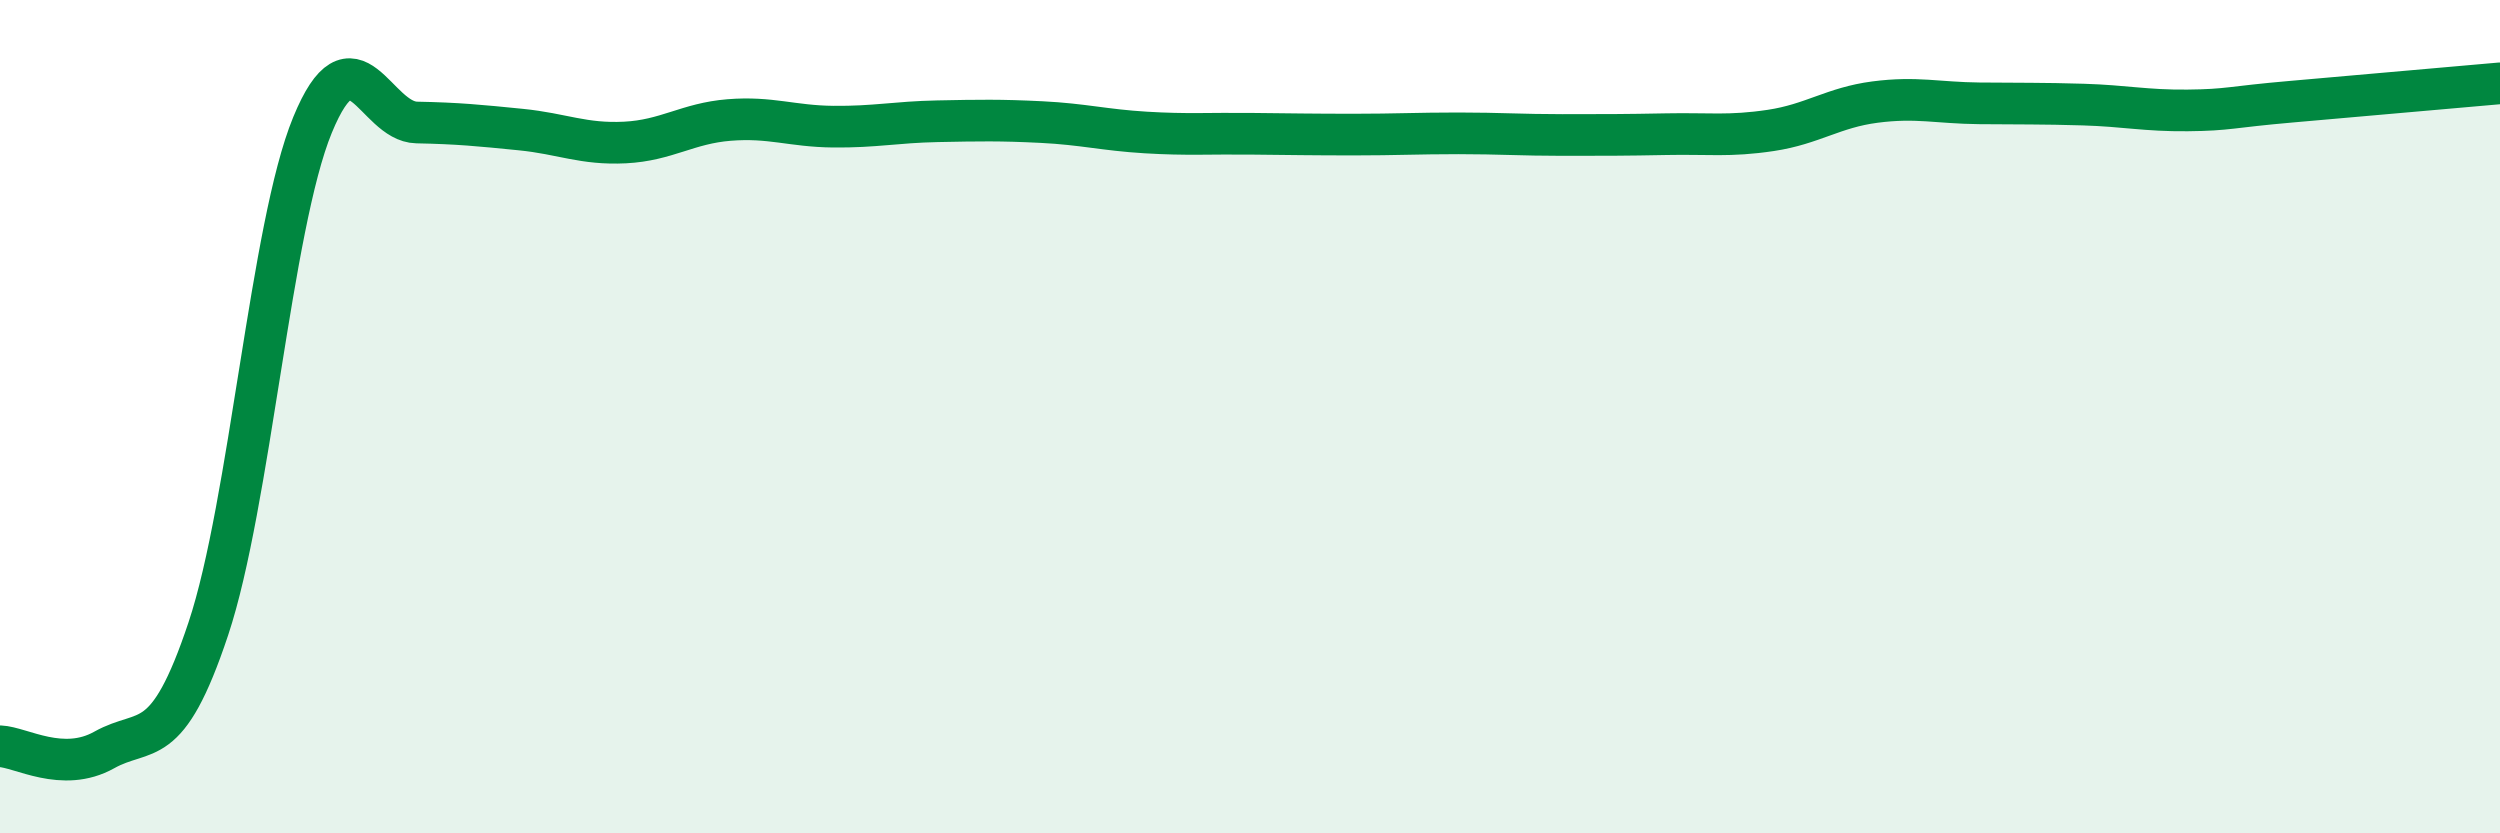
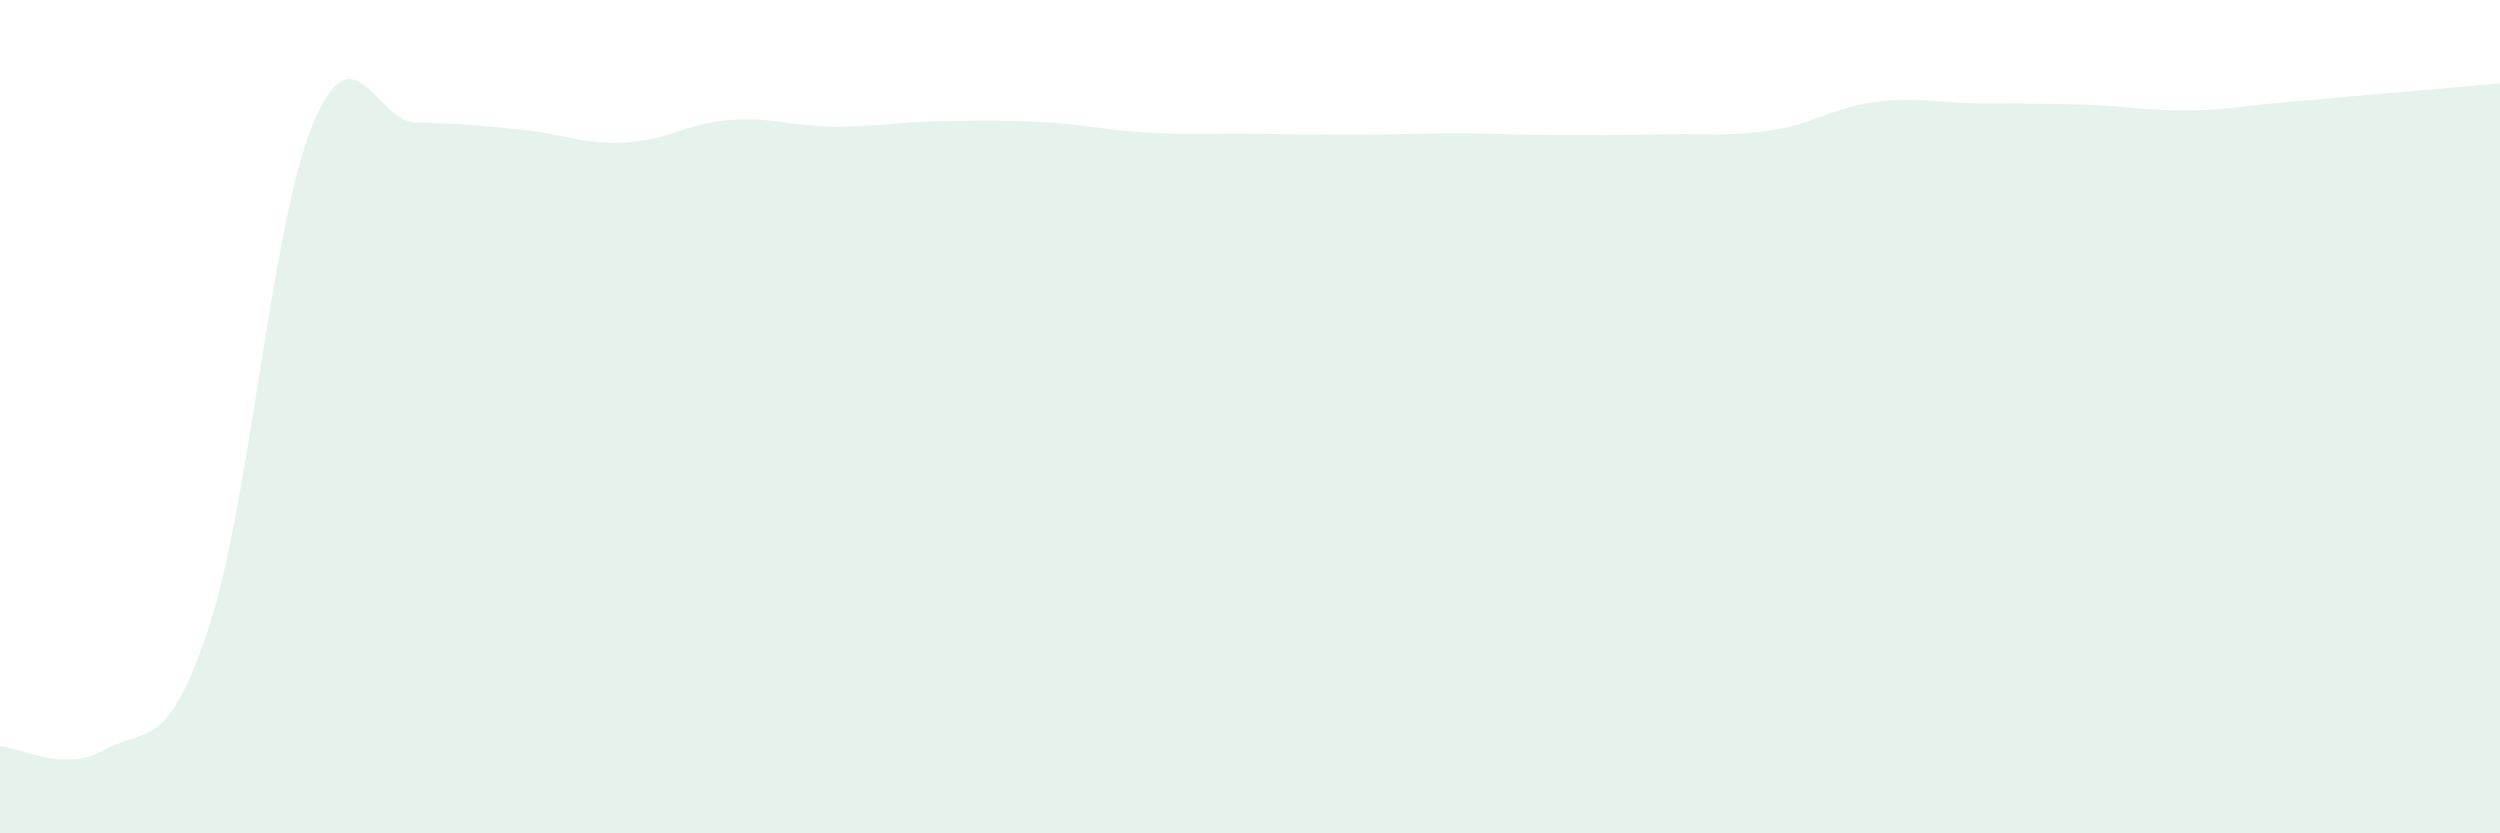
<svg xmlns="http://www.w3.org/2000/svg" width="60" height="20" viewBox="0 0 60 20">
  <path d="M 0,17.91 C 0.5,17.93 1.5,18.56 2.5,18 C 3.5,17.44 4,18.09 5,15.09 C 6,12.09 6.5,5.43 7.5,3 C 8.5,0.57 9,2.92 10,2.94 C 11,2.96 11.5,3.01 12.5,3.11 C 13.5,3.21 14,3.47 15,3.42 C 16,3.37 16.5,2.96 17.5,2.88 C 18.5,2.8 19,3.03 20,3.04 C 21,3.05 21.5,2.93 22.5,2.91 C 23.5,2.89 24,2.88 25,2.93 C 26,2.98 26.5,3.12 27.5,3.18 C 28.5,3.24 29,3.2 30,3.21 C 31,3.22 31.5,3.23 32.5,3.23 C 33.5,3.23 34,3.2 35,3.2 C 36,3.2 36.5,3.24 37.5,3.24 C 38.5,3.24 39,3.24 40,3.22 C 41,3.2 41.5,3.28 42.5,3.13 C 43.5,2.98 44,2.58 45,2.45 C 46,2.32 46.5,2.47 47.5,2.48 C 48.5,2.49 49,2.48 50,2.51 C 51,2.54 51.5,2.66 52.5,2.65 C 53.5,2.64 53.5,2.57 55,2.44 C 56.5,2.31 59,2.09 60,2L60 20L0 20Z" fill="#008740" opacity="0.1" stroke-linecap="round" stroke-linejoin="round" />
-   <path d="M 0,17.91 C 0.5,17.93 1.5,18.56 2.5,18 C 3.5,17.44 4,18.09 5,15.09 C 6,12.09 6.5,5.43 7.5,3 C 8.5,0.57 9,2.92 10,2.94 C 11,2.96 11.5,3.01 12.5,3.11 C 13.5,3.21 14,3.47 15,3.42 C 16,3.37 16.5,2.96 17.5,2.88 C 18.5,2.8 19,3.03 20,3.04 C 21,3.05 21.5,2.93 22.5,2.91 C 23.5,2.89 24,2.88 25,2.93 C 26,2.98 26.5,3.12 27.5,3.18 C 28.5,3.24 29,3.2 30,3.21 C 31,3.22 31.5,3.23 32.5,3.23 C 33.5,3.23 34,3.2 35,3.2 C 36,3.2 36.5,3.24 37.5,3.24 C 38.5,3.24 39,3.24 40,3.22 C 41,3.2 41.5,3.28 42.5,3.13 C 43.5,2.98 44,2.58 45,2.45 C 46,2.32 46.5,2.47 47.5,2.48 C 48.5,2.49 49,2.48 50,2.51 C 51,2.54 51.5,2.66 52.5,2.65 C 53.5,2.64 53.5,2.57 55,2.44 C 56.5,2.31 59,2.09 60,2" stroke="#008740" stroke-width="1" fill="none" stroke-linecap="round" stroke-linejoin="round" />
</svg>